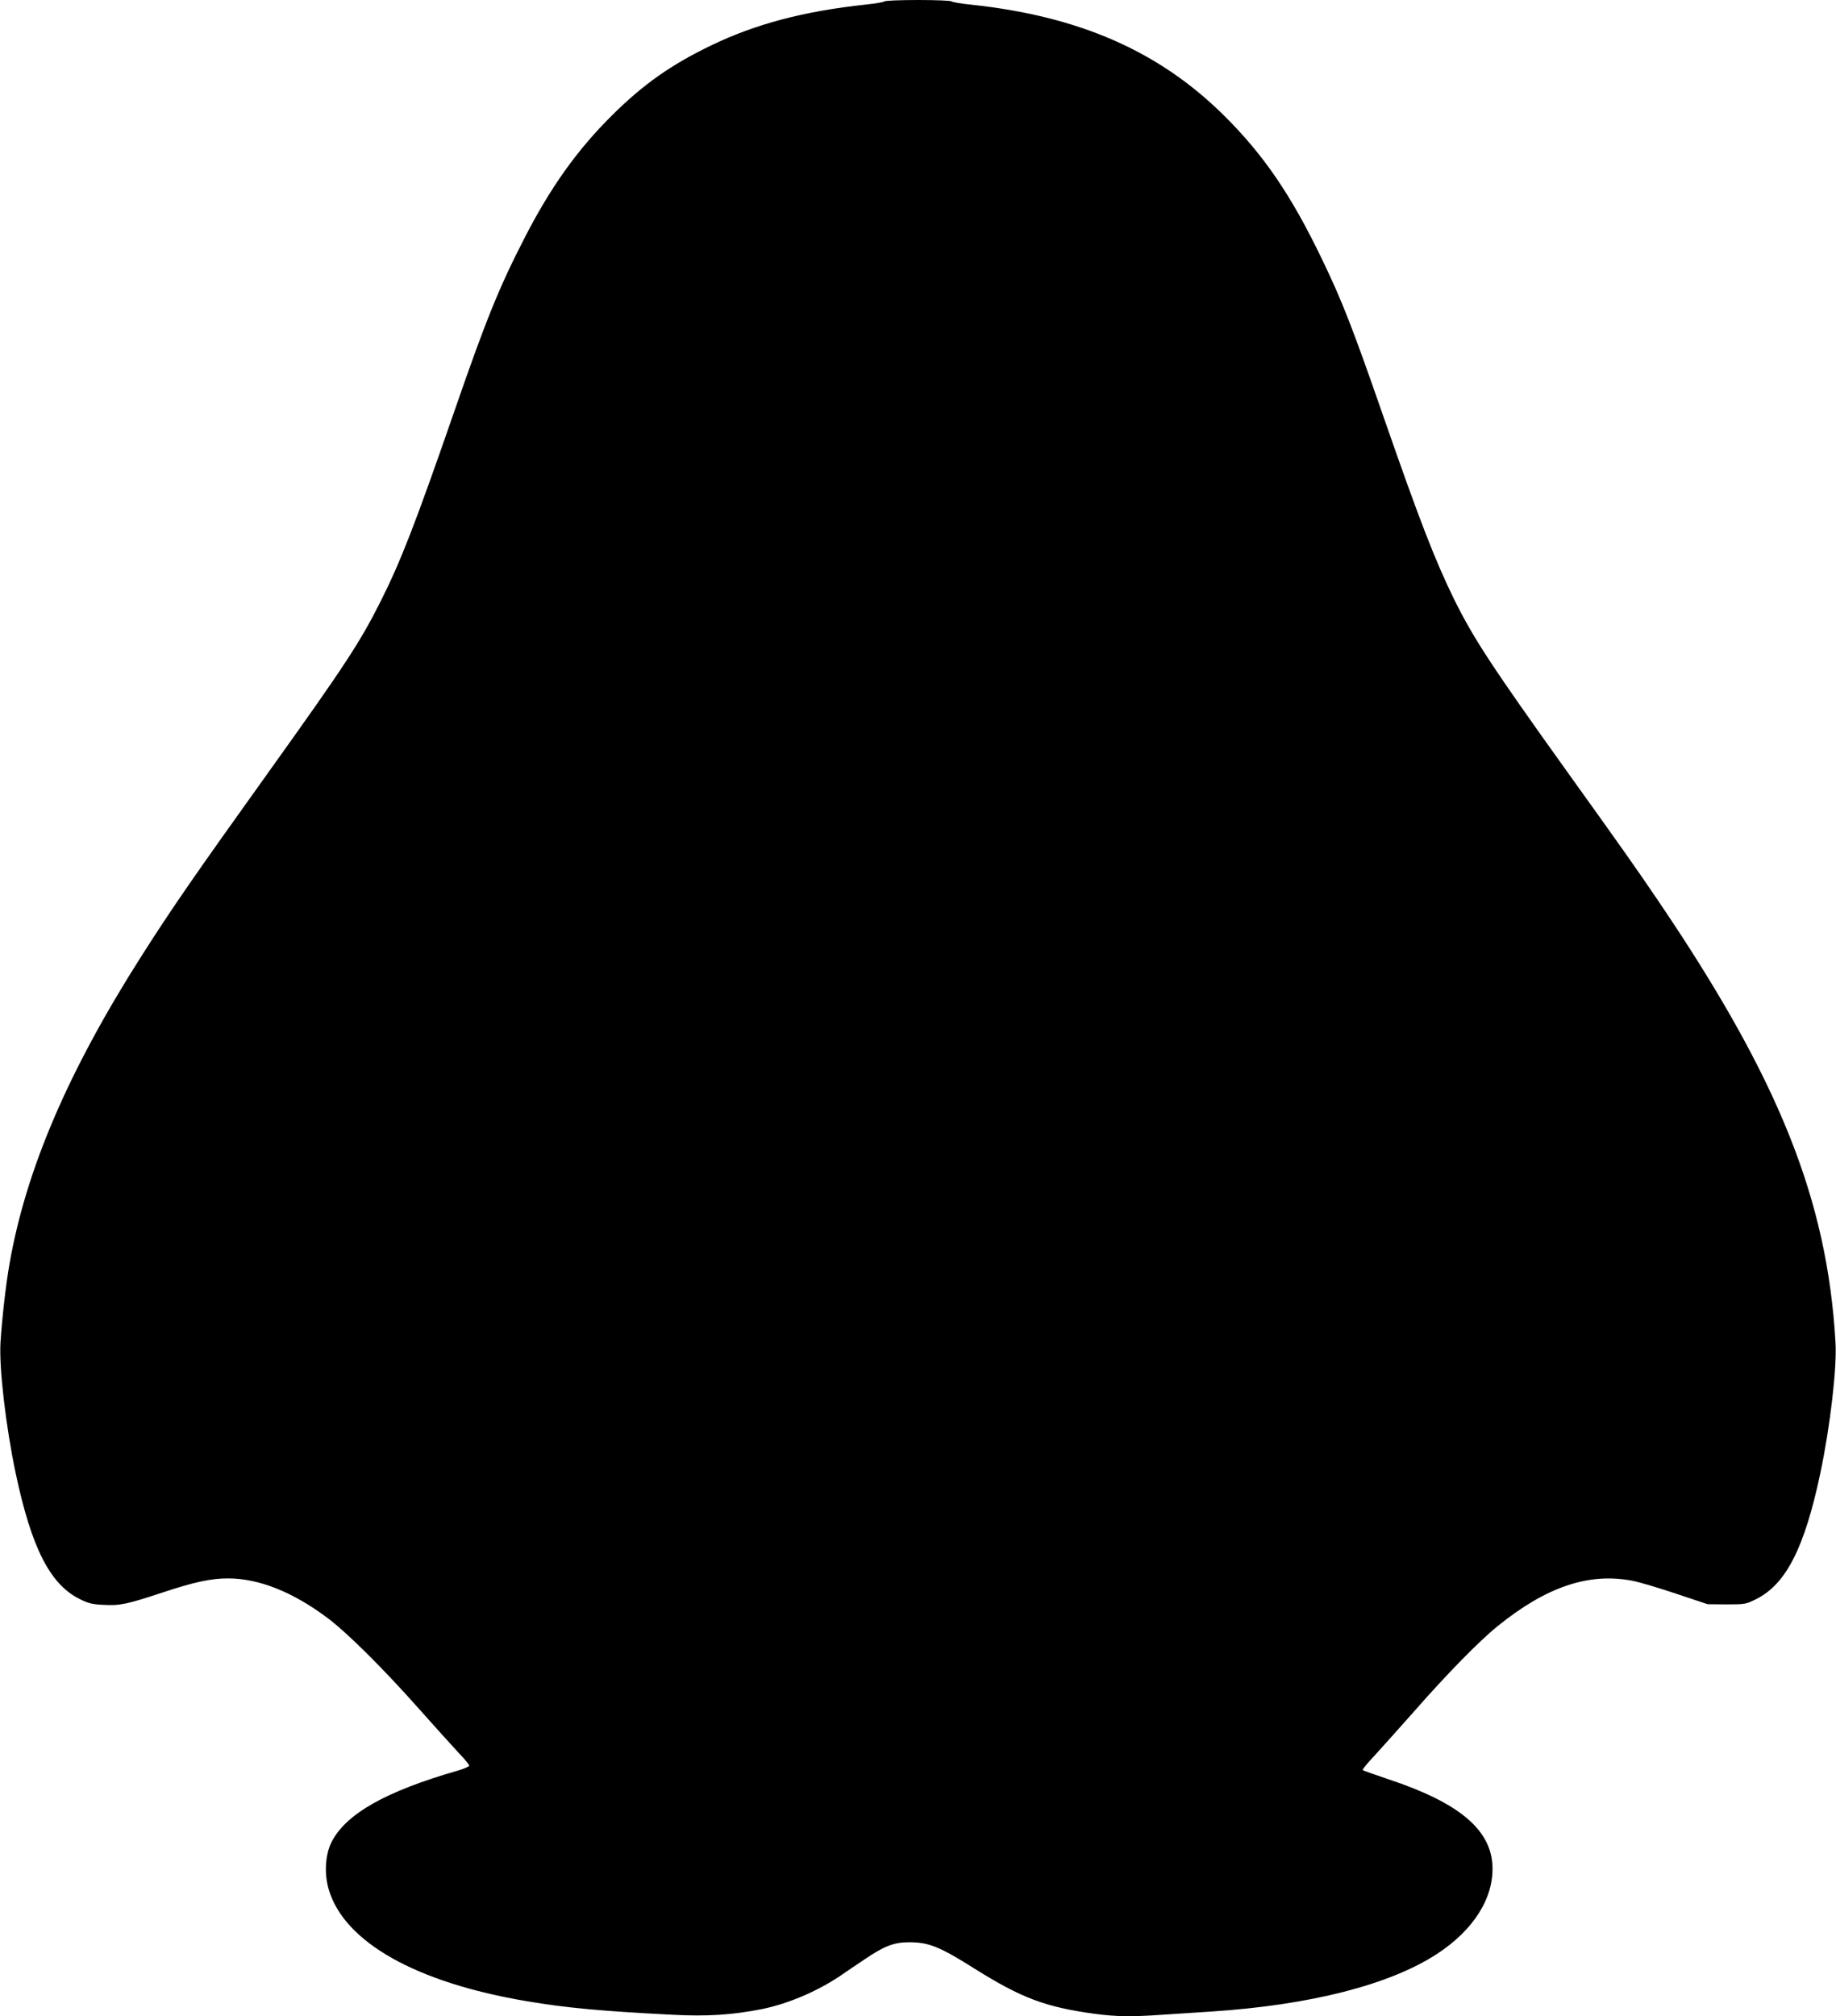
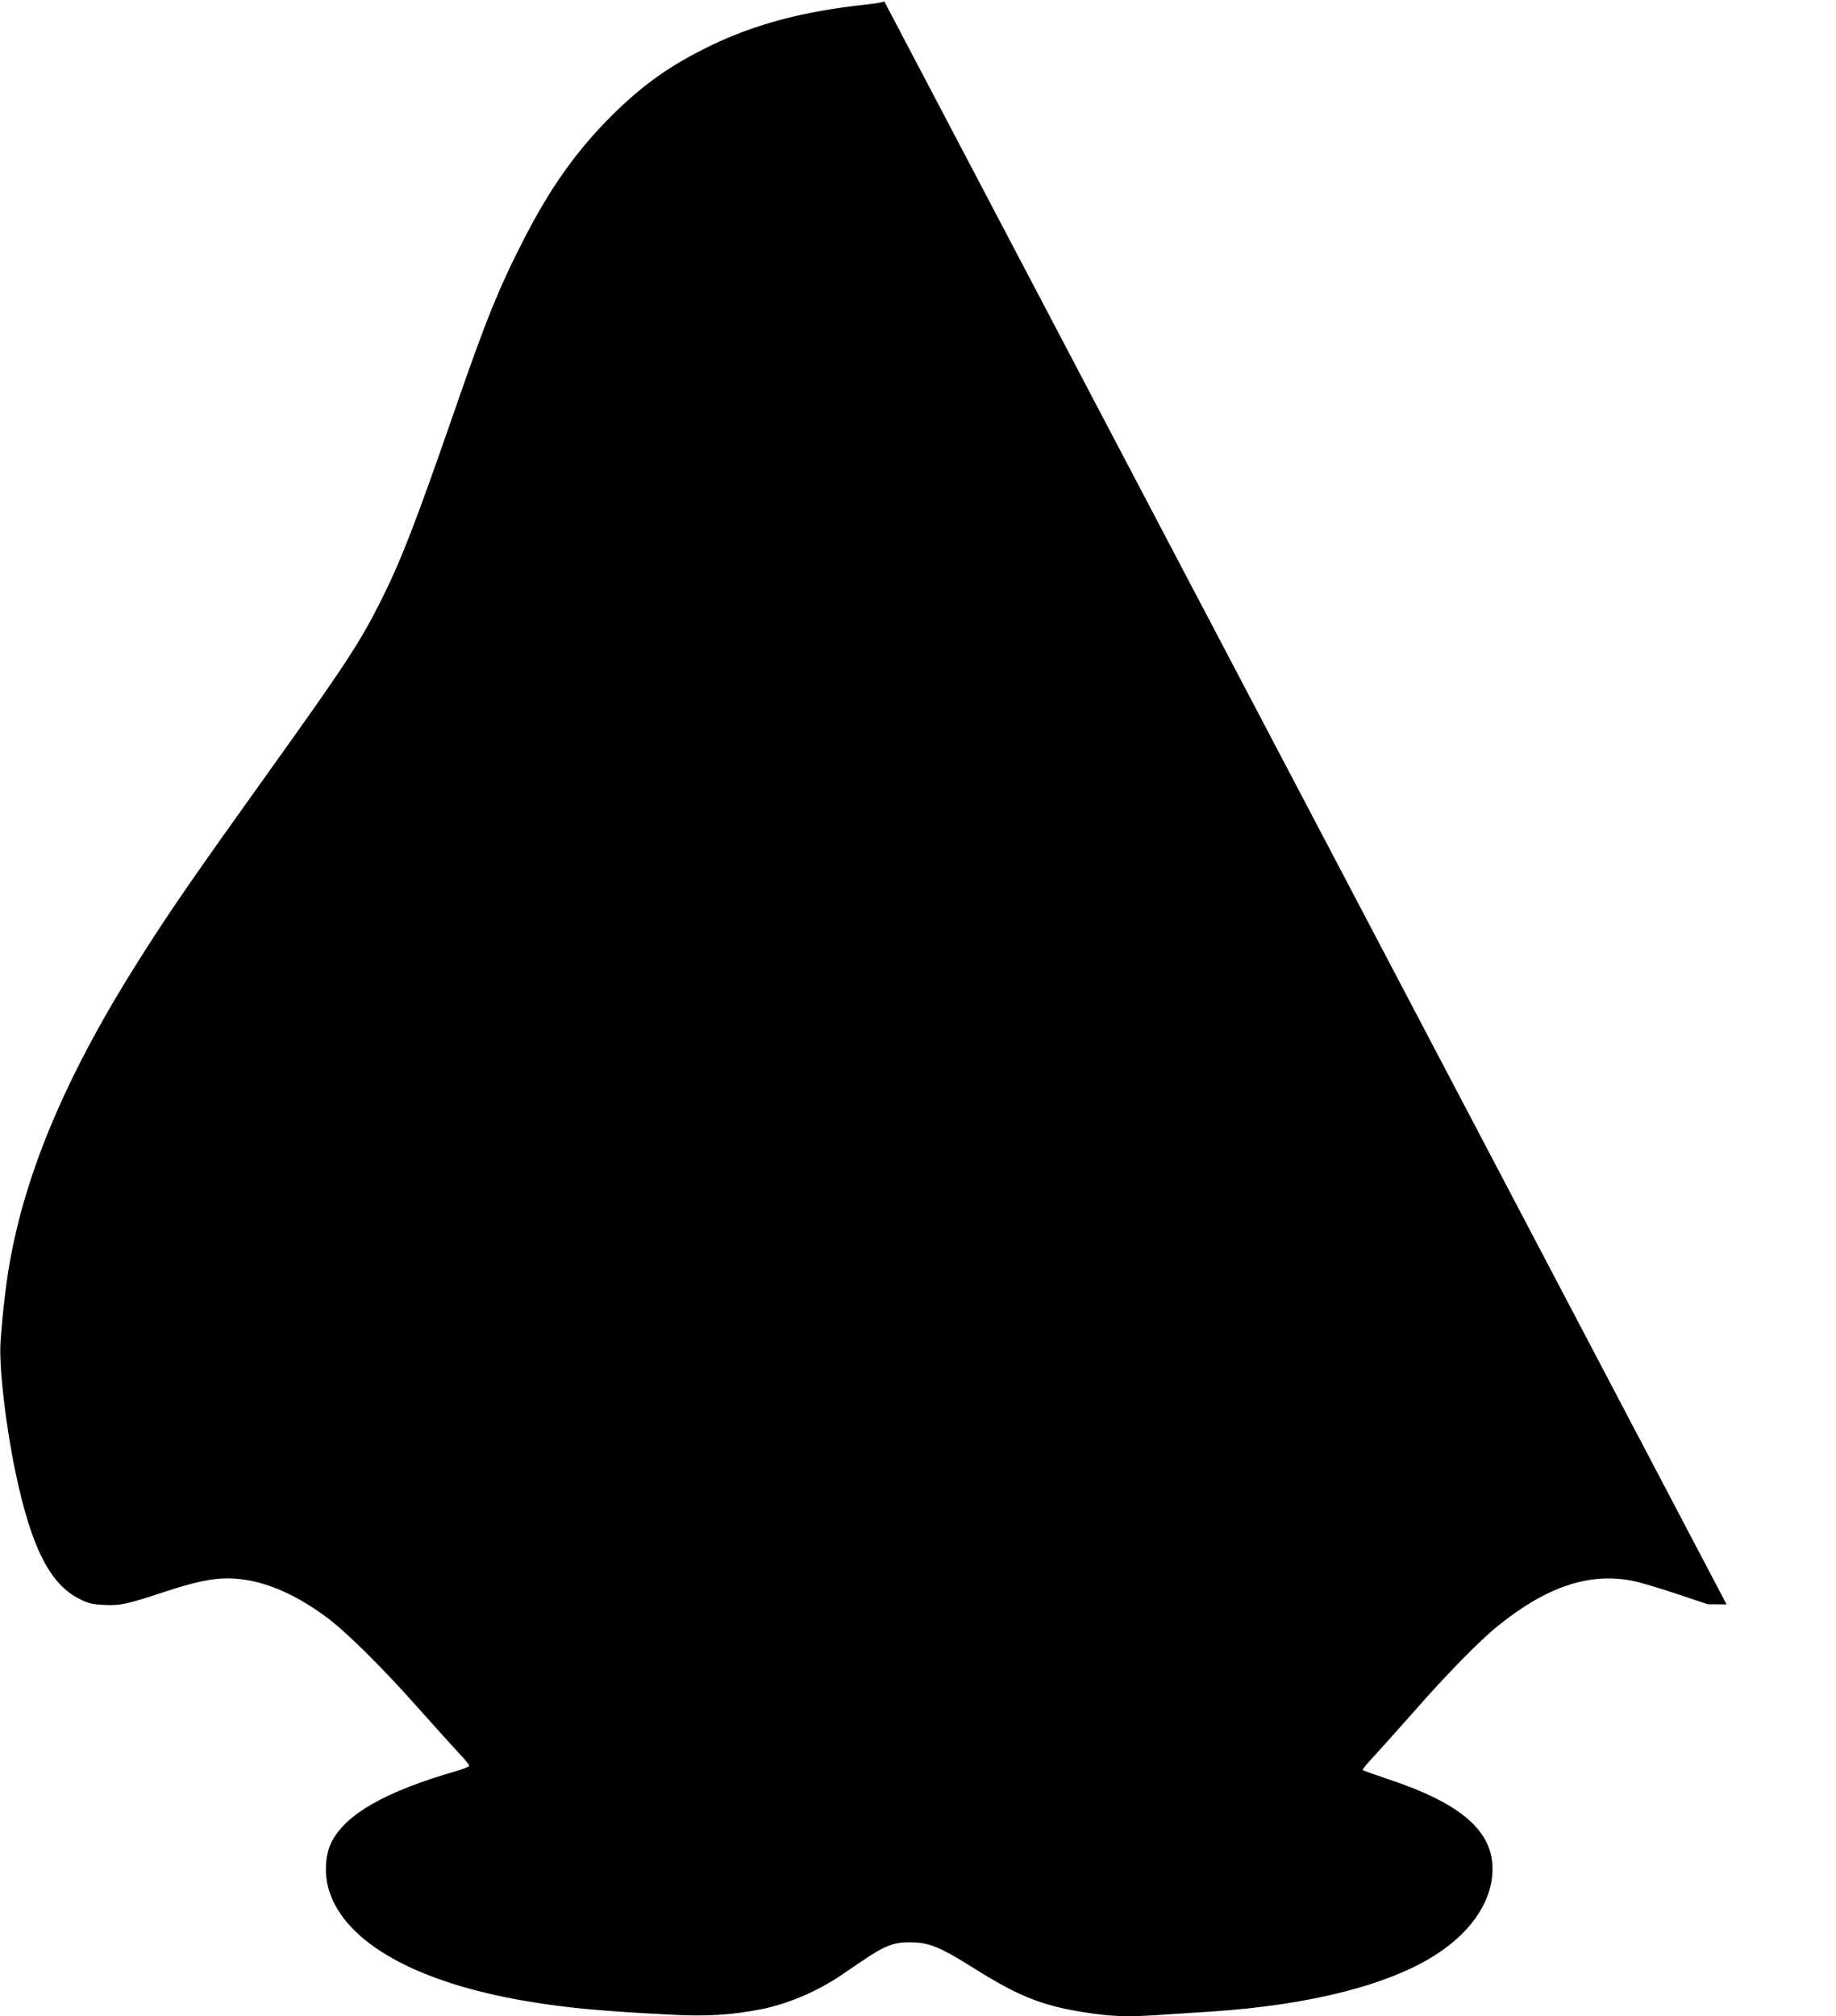
<svg xmlns="http://www.w3.org/2000/svg" version="1.0" width="1166pt" height="1280pt" viewBox="0 0 1166 1280" preserveAspectRatio="xMidYMid meet">
  <g transform="translate(0,1280) scale(0.1,-0.1)" fill="#000000" stroke="none">
-     <path d="M5616 12791 c-3 -4 -56 -14 -118 -20 -391 -42 -700 -123 -983 -260 -253 -122 -429 -246 -626 -441 -224 -222 -393 -459 -560 -785 -160 -311 -245 -521 -445 -1100 -247 -712 -339 -949 -469 -1207 -130 -258 -228 -407 -707 -1076 -464 -648 -619 -871 -810 -1172 -464 -728 -733 -1355 -837 -1950 -24 -132 -49 -360 -58 -505 -9 -162 34 -529 96 -825 101 -477 219 -709 409 -802 52 -26 79 -33 149 -36 105 -6 150 4 374 78 199 66 308 90 416 90 196 0 410 -85 630 -249 125 -93 355 -321 581 -576 108 -121 224 -250 259 -287 35 -36 63 -71 63 -77 0 -5 -33 -20 -72 -31 -459 -132 -712 -275 -803 -455 -40 -81 -47 -202 -16 -304 101 -332 555 -587 1256 -705 255 -43 474 -63 923 -86 224 -12 385 -1 572 36 165 34 347 111 495 210 33 23 104 71 158 107 124 84 185 107 281 107 124 0 193 -27 416 -168 299 -187 450 -244 768 -287 131 -17 228 -19 425 -5 78 5 216 14 307 20 630 41 1136 170 1436 366 235 153 363 359 352 564 -13 230 -218 398 -661 545 -86 29 -160 55 -163 58 -3 3 28 42 70 86 41 45 157 174 258 288 203 232 414 447 528 539 310 251 580 342 856 289 43 -8 168 -45 278 -82 l201 -67 120 -1 c116 0 123 1 185 32 192 94 310 325 411 803 62 296 105 663 96 825 -52 909 -359 1675 -1125 2805 -141 208 -232 337 -580 822 -479 669 -593 843 -717 1093 -121 247 -219 499 -449 1160 -195 562 -263 736 -391 1001 -195 405 -369 660 -620 909 -413 410 -921 633 -1613 706 -62 6 -115 16 -118 20 -3 5 -99 9 -214 9 -115 0 -211 -4 -214 -9z" />
+     <path d="M5616 12791 c-3 -4 -56 -14 -118 -20 -391 -42 -700 -123 -983 -260 -253 -122 -429 -246 -626 -441 -224 -222 -393 -459 -560 -785 -160 -311 -245 -521 -445 -1100 -247 -712 -339 -949 -469 -1207 -130 -258 -228 -407 -707 -1076 -464 -648 -619 -871 -810 -1172 -464 -728 -733 -1355 -837 -1950 -24 -132 -49 -360 -58 -505 -9 -162 34 -529 96 -825 101 -477 219 -709 409 -802 52 -26 79 -33 149 -36 105 -6 150 4 374 78 199 66 308 90 416 90 196 0 410 -85 630 -249 125 -93 355 -321 581 -576 108 -121 224 -250 259 -287 35 -36 63 -71 63 -77 0 -5 -33 -20 -72 -31 -459 -132 -712 -275 -803 -455 -40 -81 -47 -202 -16 -304 101 -332 555 -587 1256 -705 255 -43 474 -63 923 -86 224 -12 385 -1 572 36 165 34 347 111 495 210 33 23 104 71 158 107 124 84 185 107 281 107 124 0 193 -27 416 -168 299 -187 450 -244 768 -287 131 -17 228 -19 425 -5 78 5 216 14 307 20 630 41 1136 170 1436 366 235 153 363 359 352 564 -13 230 -218 398 -661 545 -86 29 -160 55 -163 58 -3 3 28 42 70 86 41 45 157 174 258 288 203 232 414 447 528 539 310 251 580 342 856 289 43 -8 168 -45 278 -82 l201 -67 120 -1 z" />
  </g>
</svg>